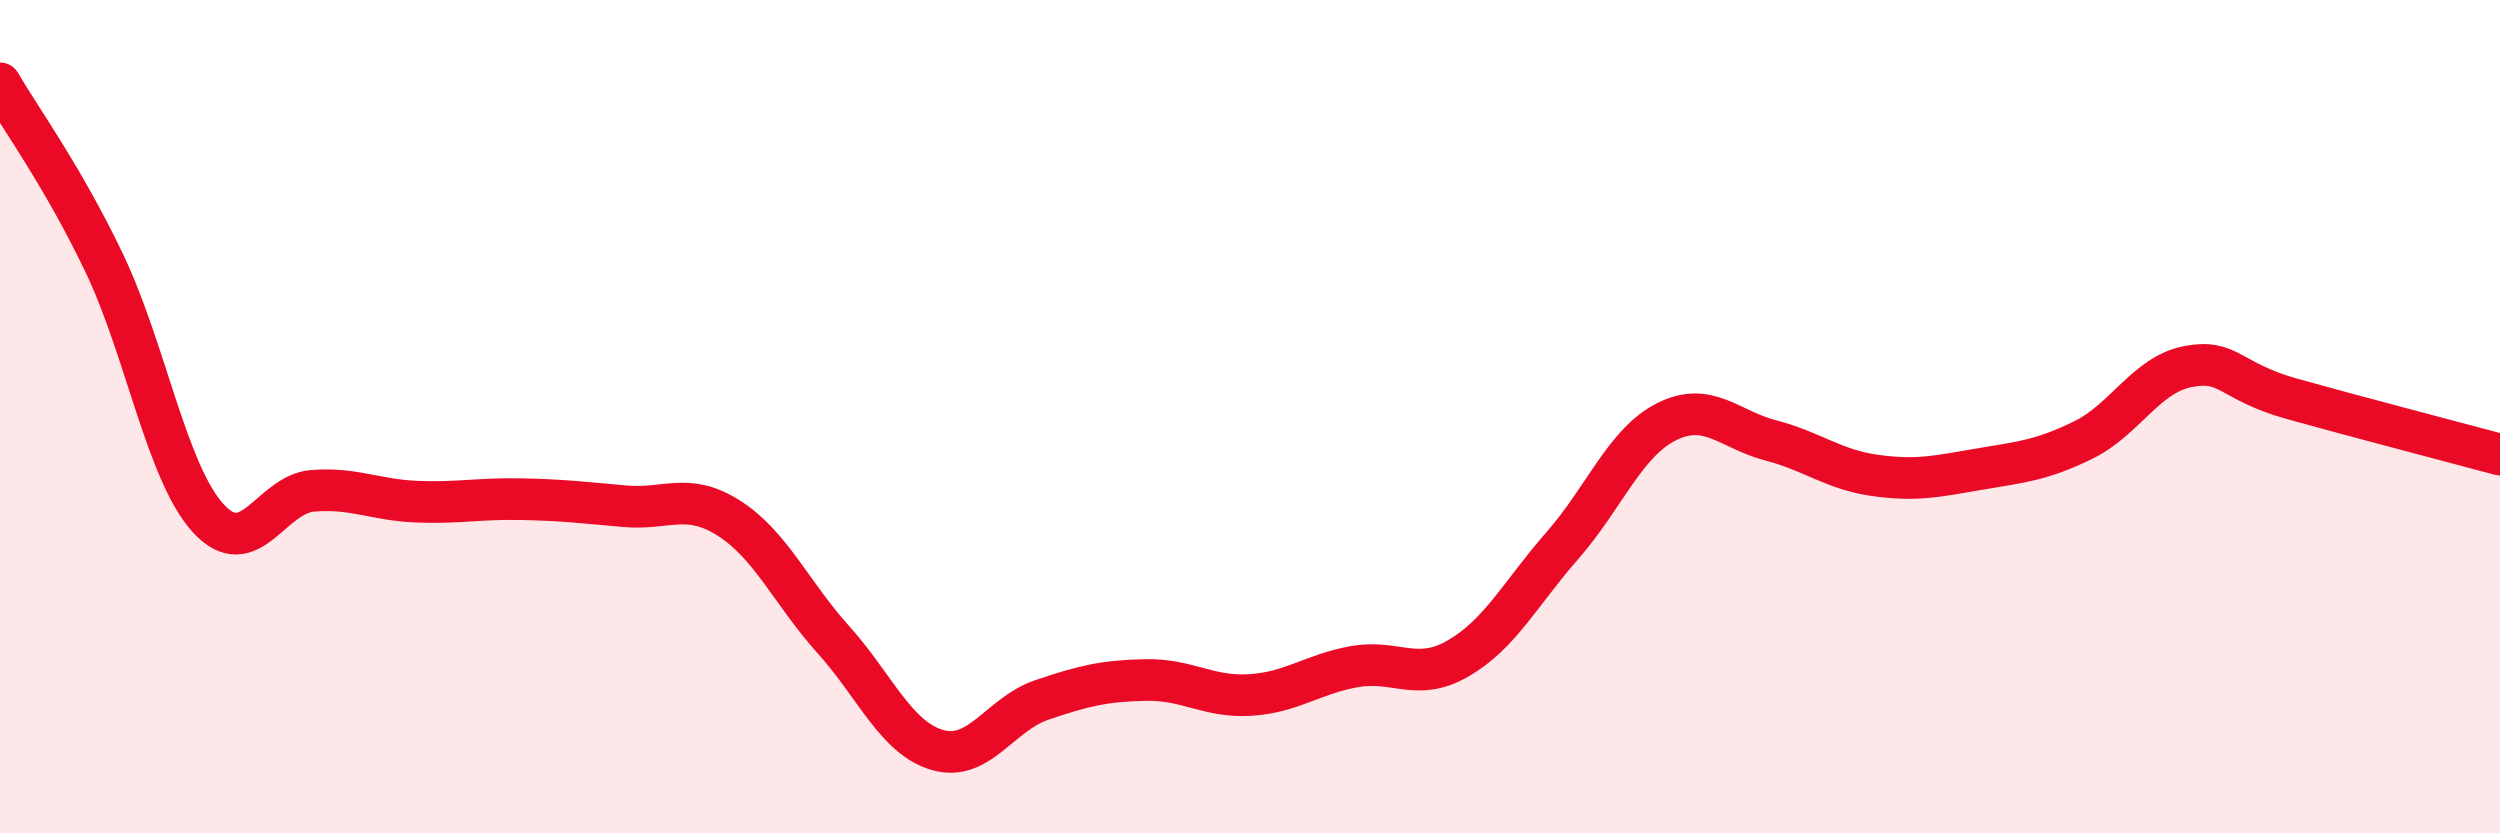
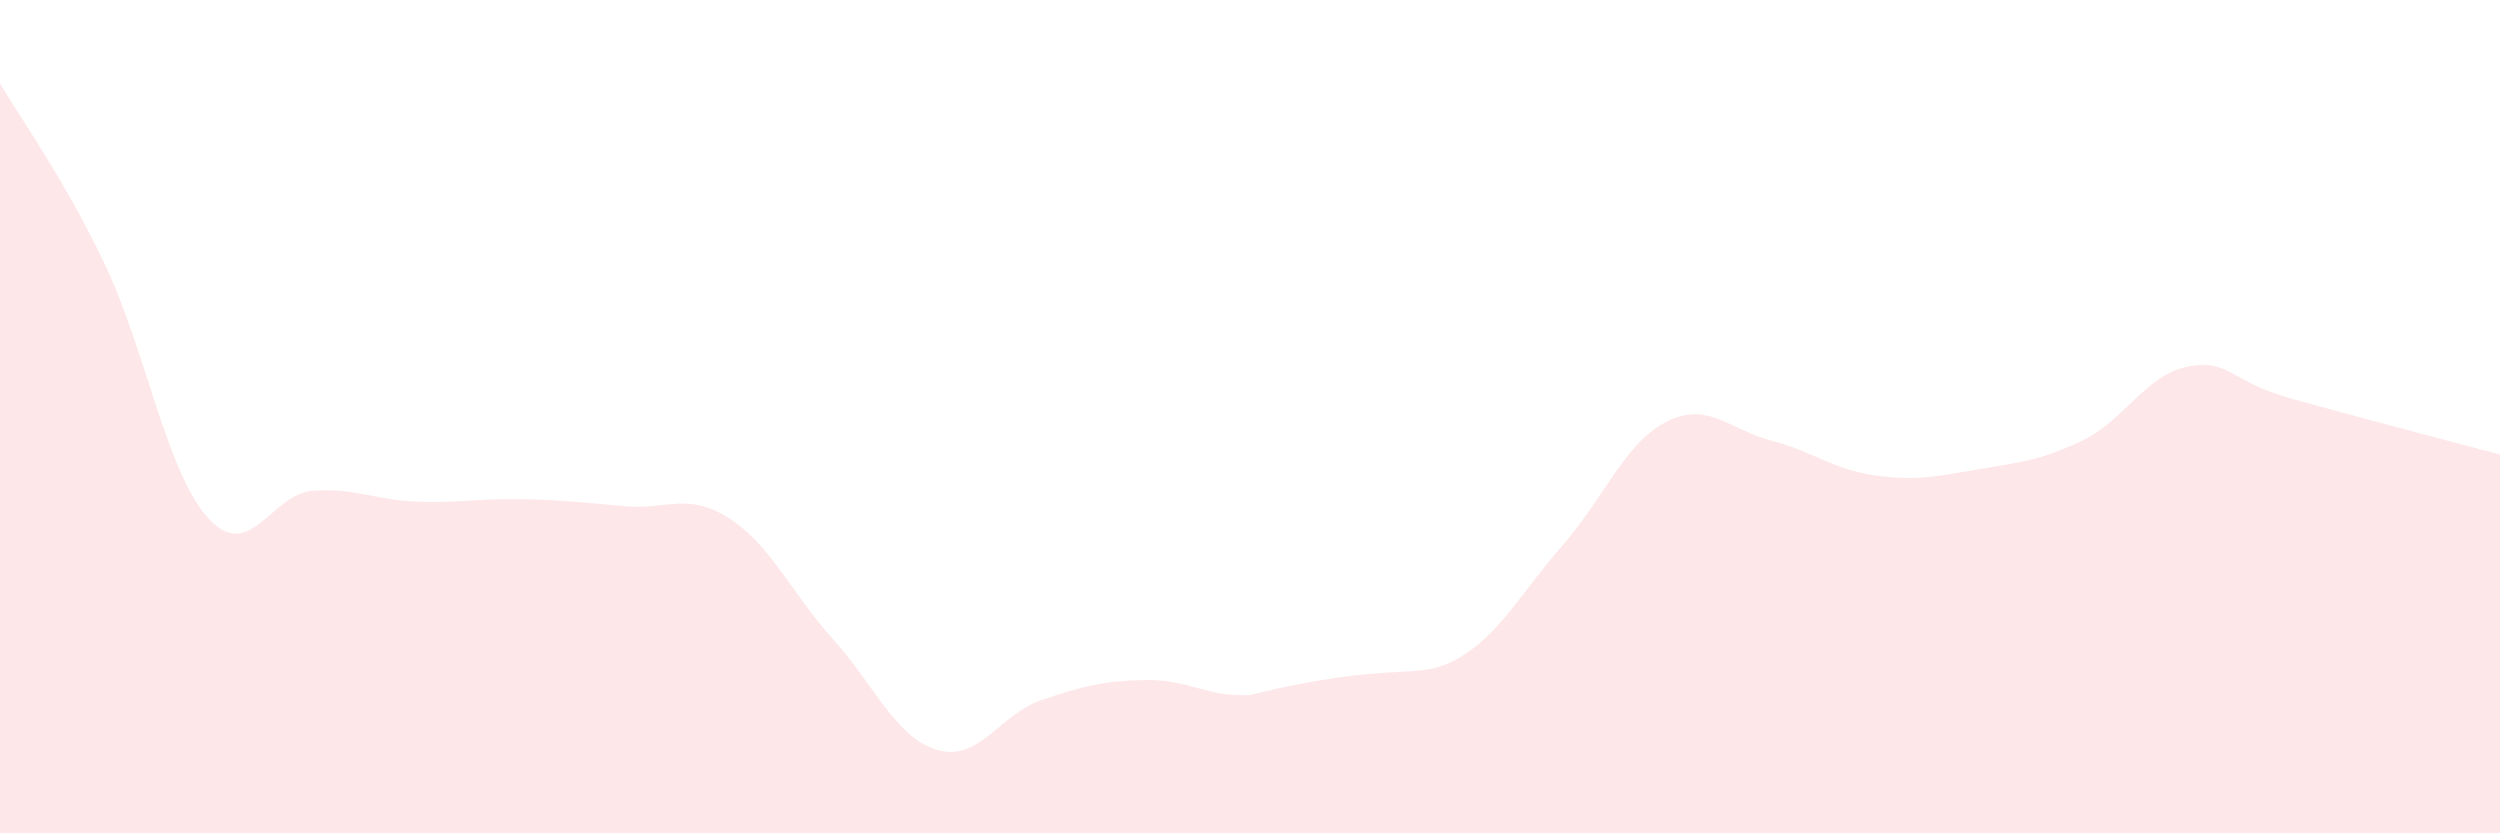
<svg xmlns="http://www.w3.org/2000/svg" width="60" height="20" viewBox="0 0 60 20">
-   <path d="M 0,2 C 0.5,2.86 1.5,4.22 2.5,6.31 C 3.5,8.4 4,11.35 5,12.44 C 6,13.53 6.5,11.86 7.5,11.78 C 8.5,11.7 9,12 10,12.04 C 11,12.08 11.5,11.96 12.5,11.98 C 13.5,12 14,12.06 15,12.15 C 16,12.24 16.5,11.8 17.5,12.44 C 18.5,13.08 19,14.24 20,15.35 C 21,16.46 21.5,17.71 22.5,18 C 23.5,18.29 24,17.14 25,16.8 C 26,16.46 26.5,16.34 27.5,16.32 C 28.5,16.3 29,16.74 30,16.68 C 31,16.62 31.5,16.18 32.5,16 C 33.5,15.82 34,16.38 35,15.8 C 36,15.22 36.5,14.23 37.5,13.09 C 38.5,11.95 39,10.62 40,10.12 C 41,9.62 41.5,10.31 42.5,10.57 C 43.5,10.83 44,11.27 45,11.41 C 46,11.55 46.5,11.43 47.5,11.26 C 48.5,11.09 49,11.05 50,10.56 C 51,10.07 51.5,9 52.5,8.8 C 53.5,8.6 53.5,9.15 55,9.57 C 56.5,9.99 59,10.64 60,10.91L60 20L0 20Z" fill="#EB0A25" opacity="0.1" stroke-linecap="round" stroke-linejoin="round" />
-   <path d="M 0,2 C 0.5,2.86 1.5,4.22 2.5,6.31 C 3.5,8.4 4,11.35 5,12.44 C 6,13.53 6.5,11.86 7.5,11.78 C 8.5,11.7 9,12 10,12.04 C 11,12.08 11.5,11.96 12.5,11.98 C 13.5,12 14,12.06 15,12.15 C 16,12.24 16.5,11.8 17.5,12.44 C 18.5,13.08 19,14.24 20,15.35 C 21,16.46 21.5,17.71 22.5,18 C 23.5,18.29 24,17.14 25,16.8 C 26,16.46 26.5,16.34 27.5,16.32 C 28.5,16.3 29,16.74 30,16.68 C 31,16.62 31.5,16.18 32.5,16 C 33.5,15.82 34,16.38 35,15.8 C 36,15.22 36.5,14.23 37.5,13.09 C 38.5,11.95 39,10.62 40,10.12 C 41,9.62 41.5,10.31 42.5,10.57 C 43.5,10.83 44,11.27 45,11.41 C 46,11.55 46.5,11.43 47.5,11.26 C 48.5,11.09 49,11.05 50,10.56 C 51,10.07 51.5,9 52.5,8.8 C 53.5,8.6 53.5,9.15 55,9.57 C 56.5,9.99 59,10.64 60,10.91" stroke="#EB0A25" stroke-width="1" fill="none" stroke-linecap="round" stroke-linejoin="round" />
+   <path d="M 0,2 C 0.5,2.86 1.5,4.22 2.5,6.31 C 3.5,8.4 4,11.35 5,12.44 C 6,13.53 6.5,11.86 7.5,11.78 C 8.5,11.7 9,12 10,12.04 C 11,12.08 11.5,11.96 12.5,11.98 C 13.5,12 14,12.06 15,12.15 C 16,12.24 16.5,11.8 17.5,12.44 C 18.5,13.08 19,14.24 20,15.35 C 21,16.46 21.5,17.71 22.5,18 C 23.5,18.29 24,17.14 25,16.8 C 26,16.46 26.5,16.34 27.5,16.32 C 28.5,16.3 29,16.74 30,16.68 C 33.5,15.82 34,16.38 35,15.8 C 36,15.22 36.5,14.23 37.5,13.09 C 38.5,11.95 39,10.62 40,10.12 C 41,9.62 41.5,10.31 42.5,10.57 C 43.5,10.83 44,11.27 45,11.41 C 46,11.55 46.5,11.43 47.5,11.26 C 48.5,11.09 49,11.05 50,10.56 C 51,10.07 51.5,9 52.5,8.8 C 53.5,8.6 53.5,9.15 55,9.57 C 56.5,9.99 59,10.64 60,10.91L60 20L0 20Z" fill="#EB0A25" opacity="0.1" stroke-linecap="round" stroke-linejoin="round" />
</svg>